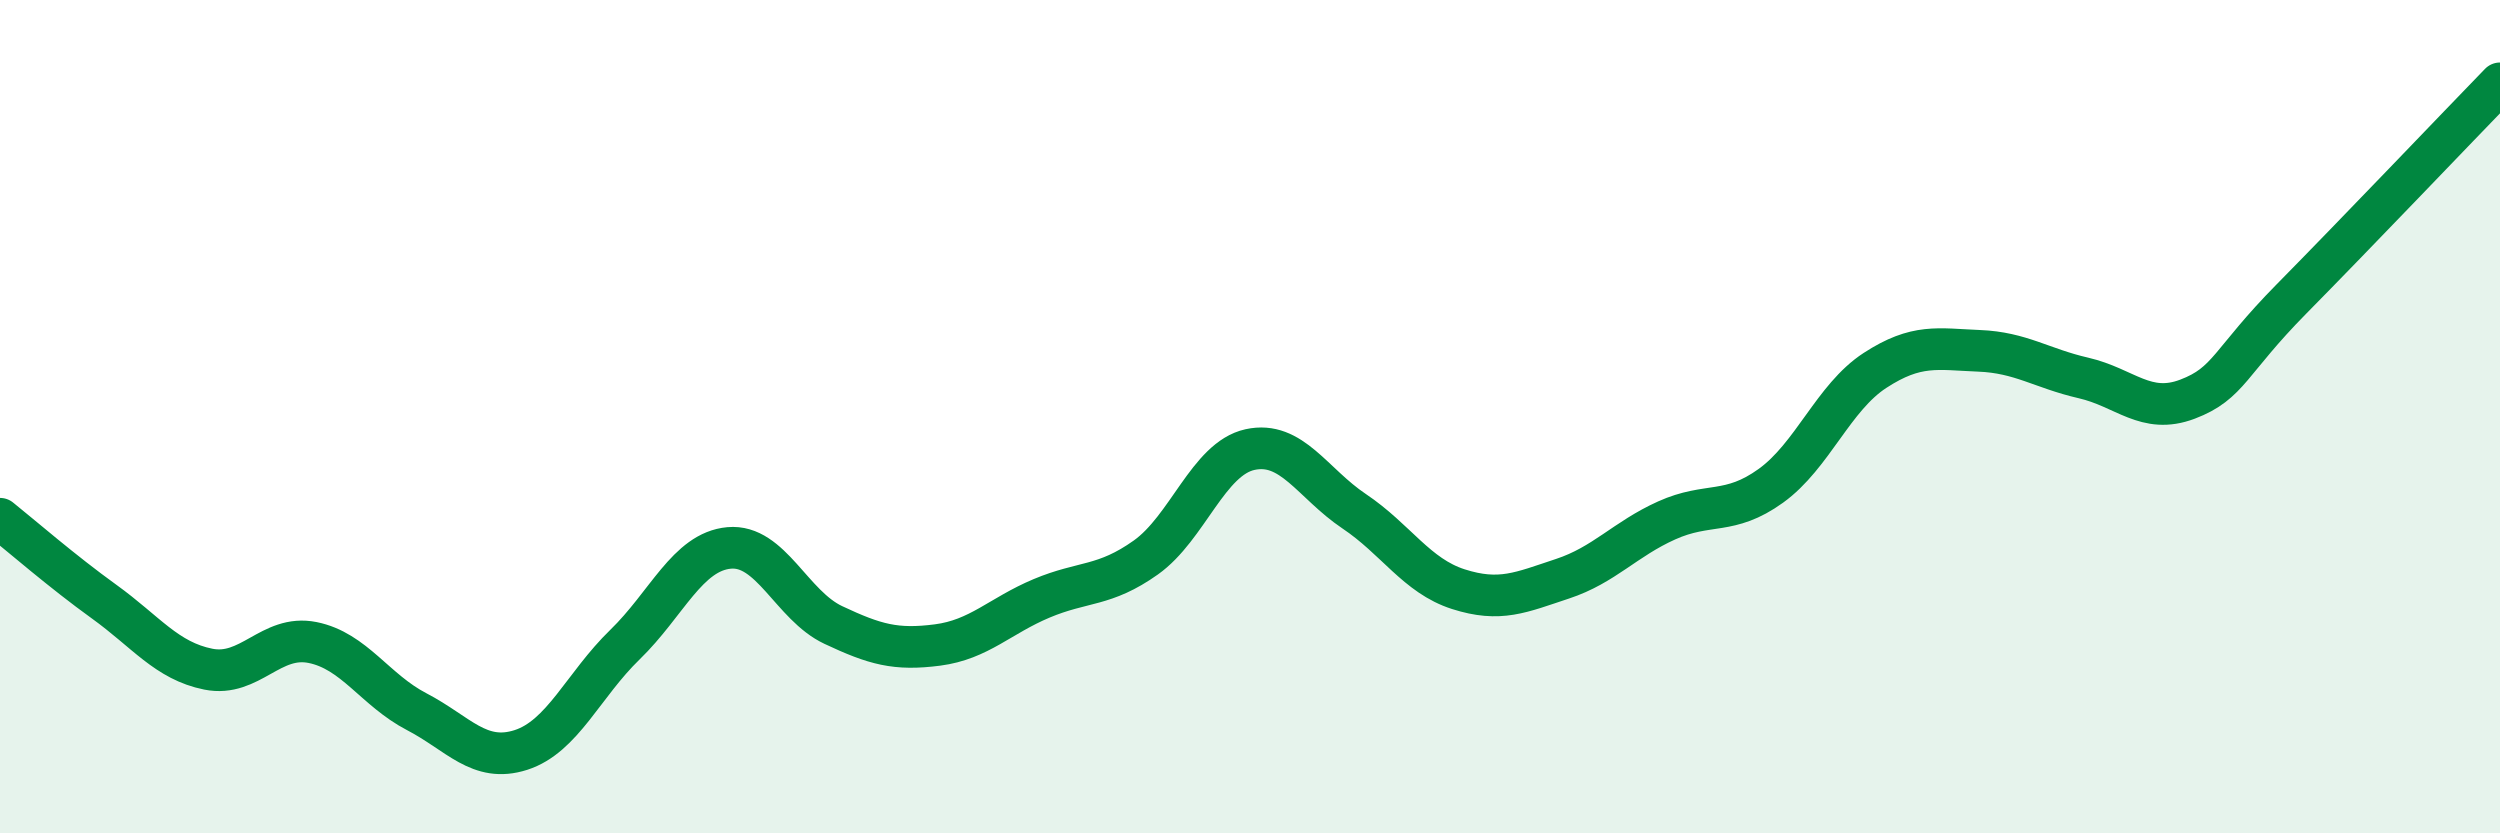
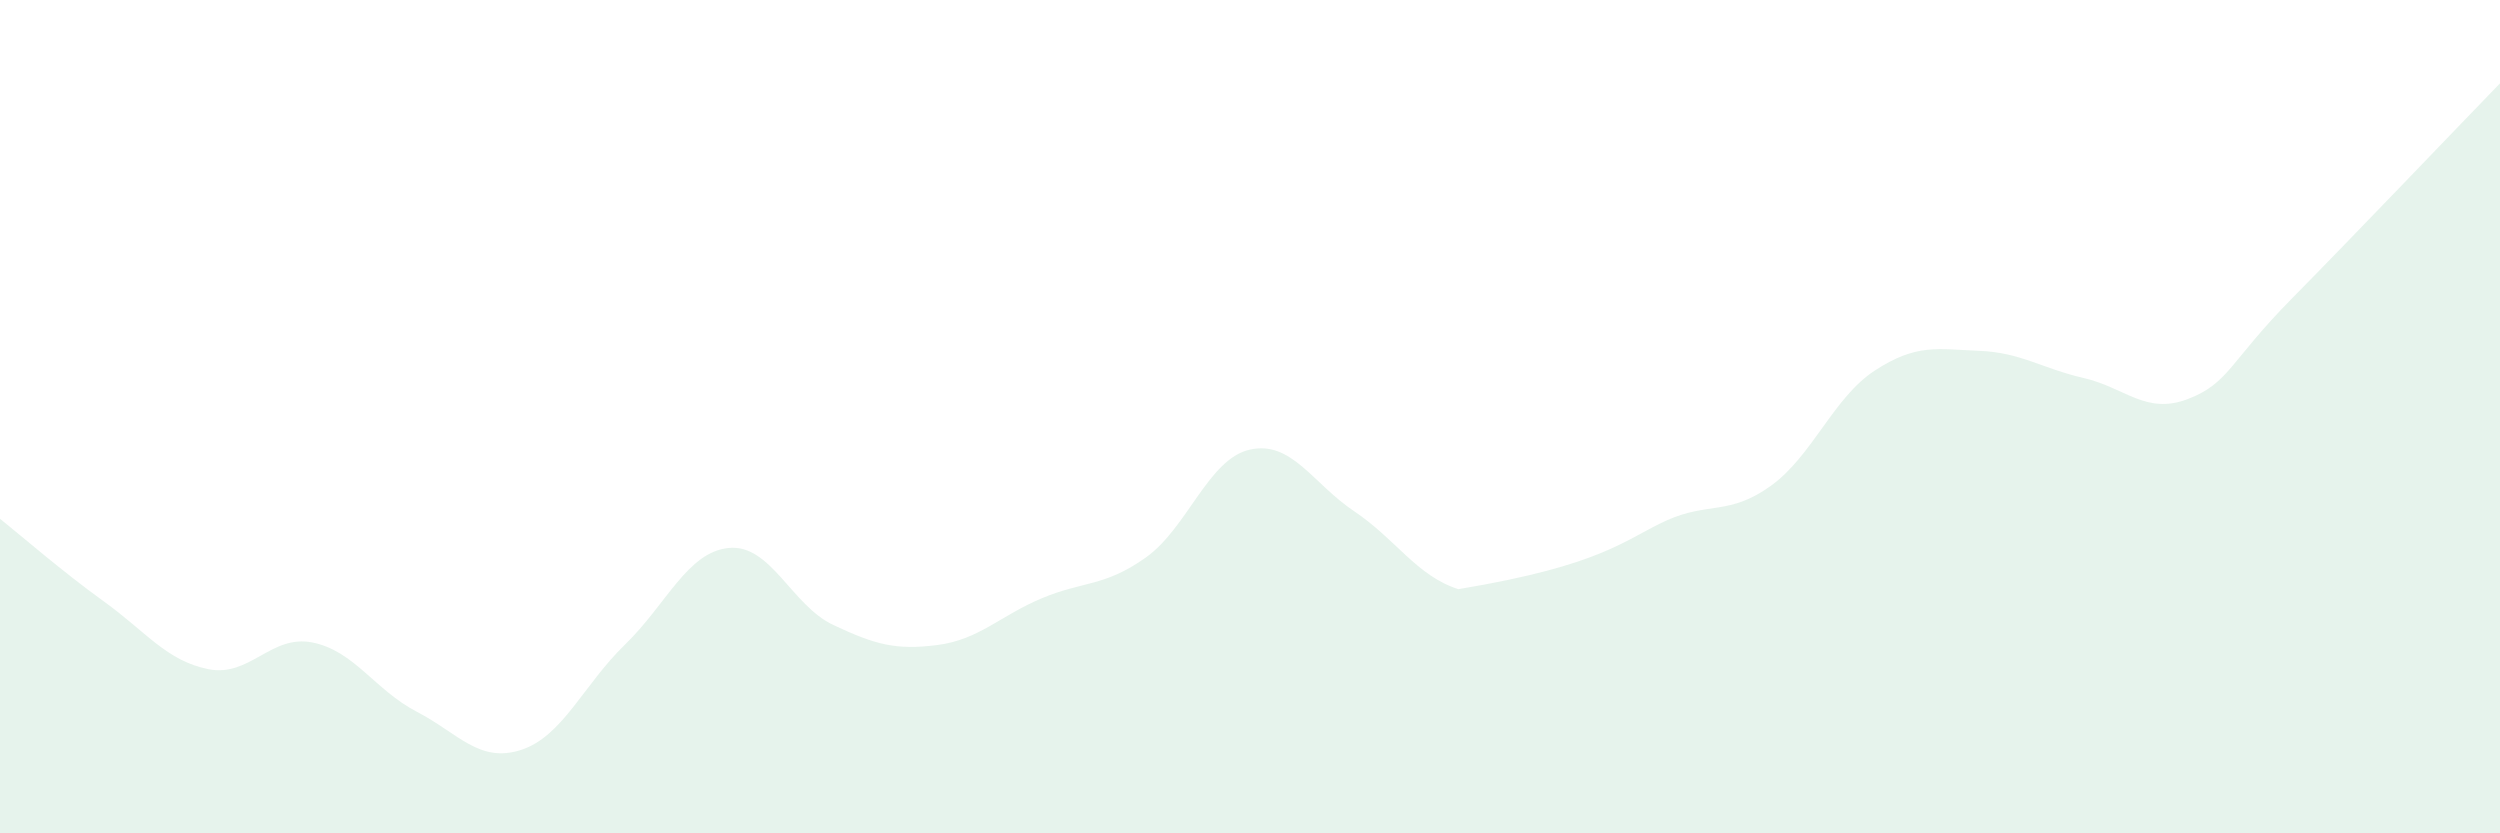
<svg xmlns="http://www.w3.org/2000/svg" width="60" height="20" viewBox="0 0 60 20">
-   <path d="M 0,12.45 C 0.5,12.85 1.5,13.72 2.5,14.44 C 3.5,15.16 4,15.86 5,16.06 C 6,16.26 6.5,15.22 7.5,15.42 C 8.5,15.62 9,16.56 10,17.08 C 11,17.6 11.5,18.32 12.5,18 C 13.5,17.68 14,16.44 15,15.47 C 16,14.5 16.5,13.24 17.5,13.15 C 18.5,13.06 19,14.53 20,15 C 21,15.47 21.5,15.61 22.5,15.48 C 23.5,15.35 24,14.78 25,14.36 C 26,13.94 26.5,14.09 27.5,13.38 C 28.5,12.67 29,11.01 30,10.79 C 31,10.57 31.5,11.6 32.5,12.27 C 33.5,12.94 34,13.82 35,14.14 C 36,14.46 36.5,14.22 37.5,13.89 C 38.5,13.56 39,12.94 40,12.49 C 41,12.04 41.5,12.38 42.5,11.66 C 43.5,10.94 44,9.54 45,8.89 C 46,8.24 46.5,8.38 47.5,8.42 C 48.5,8.46 49,8.84 50,9.07 C 51,9.3 51.5,9.96 52.5,9.58 C 53.5,9.2 53.5,8.69 55,7.17 C 56.5,5.65 59,3.03 60,2L60 20L0 20Z" fill="#008740" opacity="0.1" stroke-linecap="round" stroke-linejoin="round" />
-   <path d="M 0,12.45 C 0.5,12.85 1.5,13.72 2.5,14.44 C 3.5,15.16 4,15.86 5,16.06 C 6,16.26 6.5,15.22 7.5,15.42 C 8.5,15.62 9,16.56 10,17.08 C 11,17.6 11.5,18.32 12.5,18 C 13.5,17.68 14,16.44 15,15.47 C 16,14.5 16.5,13.24 17.5,13.15 C 18.5,13.06 19,14.53 20,15 C 21,15.47 21.5,15.61 22.5,15.48 C 23.5,15.35 24,14.78 25,14.36 C 26,13.94 26.5,14.09 27.5,13.38 C 28.5,12.67 29,11.01 30,10.79 C 31,10.57 31.5,11.6 32.5,12.27 C 33.5,12.94 34,13.82 35,14.14 C 36,14.46 36.5,14.22 37.5,13.89 C 38.5,13.56 39,12.94 40,12.49 C 41,12.04 41.5,12.38 42.5,11.66 C 43.5,10.94 44,9.54 45,8.89 C 46,8.24 46.5,8.38 47.5,8.42 C 48.5,8.46 49,8.84 50,9.07 C 51,9.3 51.5,9.96 52.5,9.58 C 53.5,9.2 53.5,8.69 55,7.17 C 56.5,5.65 59,3.03 60,2" stroke="#008740" stroke-width="1" fill="none" stroke-linecap="round" stroke-linejoin="round" />
+   <path d="M 0,12.45 C 0.5,12.85 1.5,13.72 2.5,14.44 C 3.5,15.16 4,15.86 5,16.06 C 6,16.26 6.5,15.22 7.5,15.42 C 8.5,15.62 9,16.56 10,17.08 C 11,17.6 11.5,18.32 12.5,18 C 13.5,17.68 14,16.44 15,15.47 C 16,14.5 16.5,13.24 17.5,13.15 C 18.5,13.06 19,14.53 20,15 C 21,15.47 21.5,15.61 22.5,15.48 C 23.5,15.35 24,14.78 25,14.36 C 26,13.94 26.5,14.09 27.5,13.38 C 28.5,12.67 29,11.01 30,10.79 C 31,10.57 31.5,11.6 32.5,12.27 C 33.5,12.94 34,13.82 35,14.14 C 38.5,13.56 39,12.94 40,12.49 C 41,12.04 41.5,12.38 42.5,11.66 C 43.5,10.94 44,9.54 45,8.89 C 46,8.24 46.5,8.38 47.5,8.42 C 48.5,8.46 49,8.84 50,9.07 C 51,9.3 51.5,9.96 52.5,9.58 C 53.5,9.2 53.5,8.69 55,7.17 C 56.5,5.65 59,3.03 60,2L60 20L0 20Z" fill="#008740" opacity="0.1" stroke-linecap="round" stroke-linejoin="round" />
</svg>